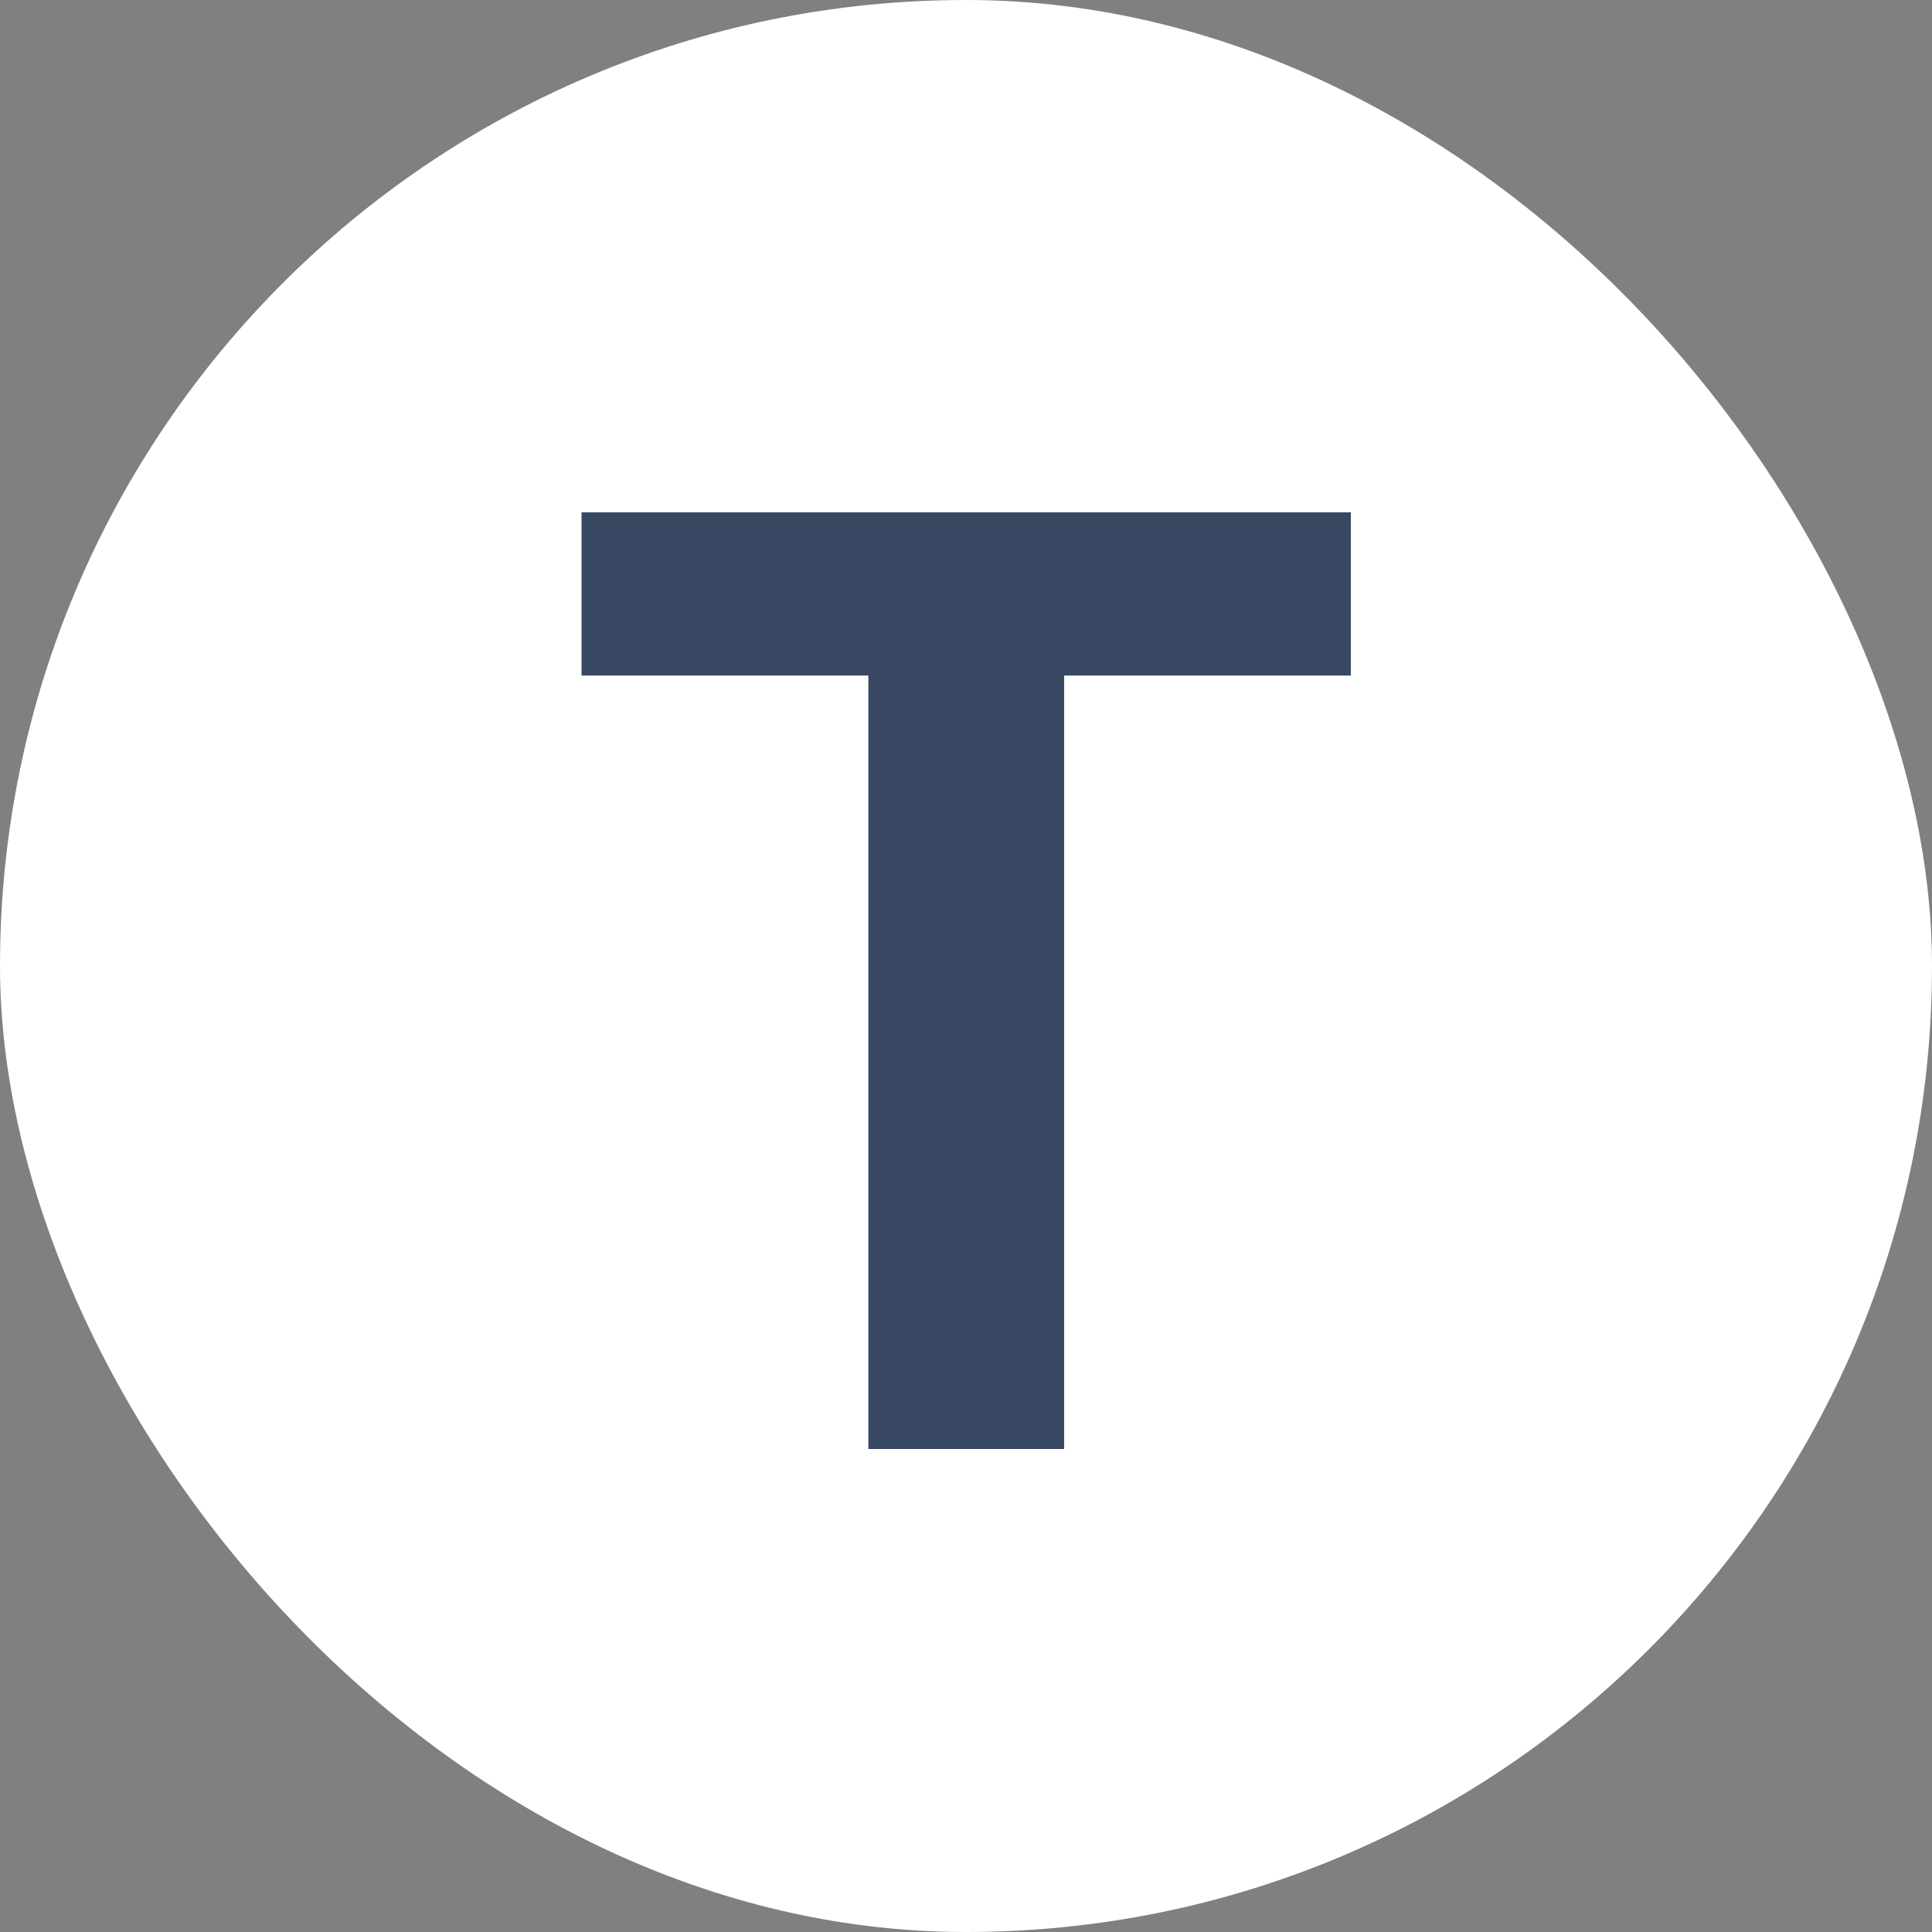
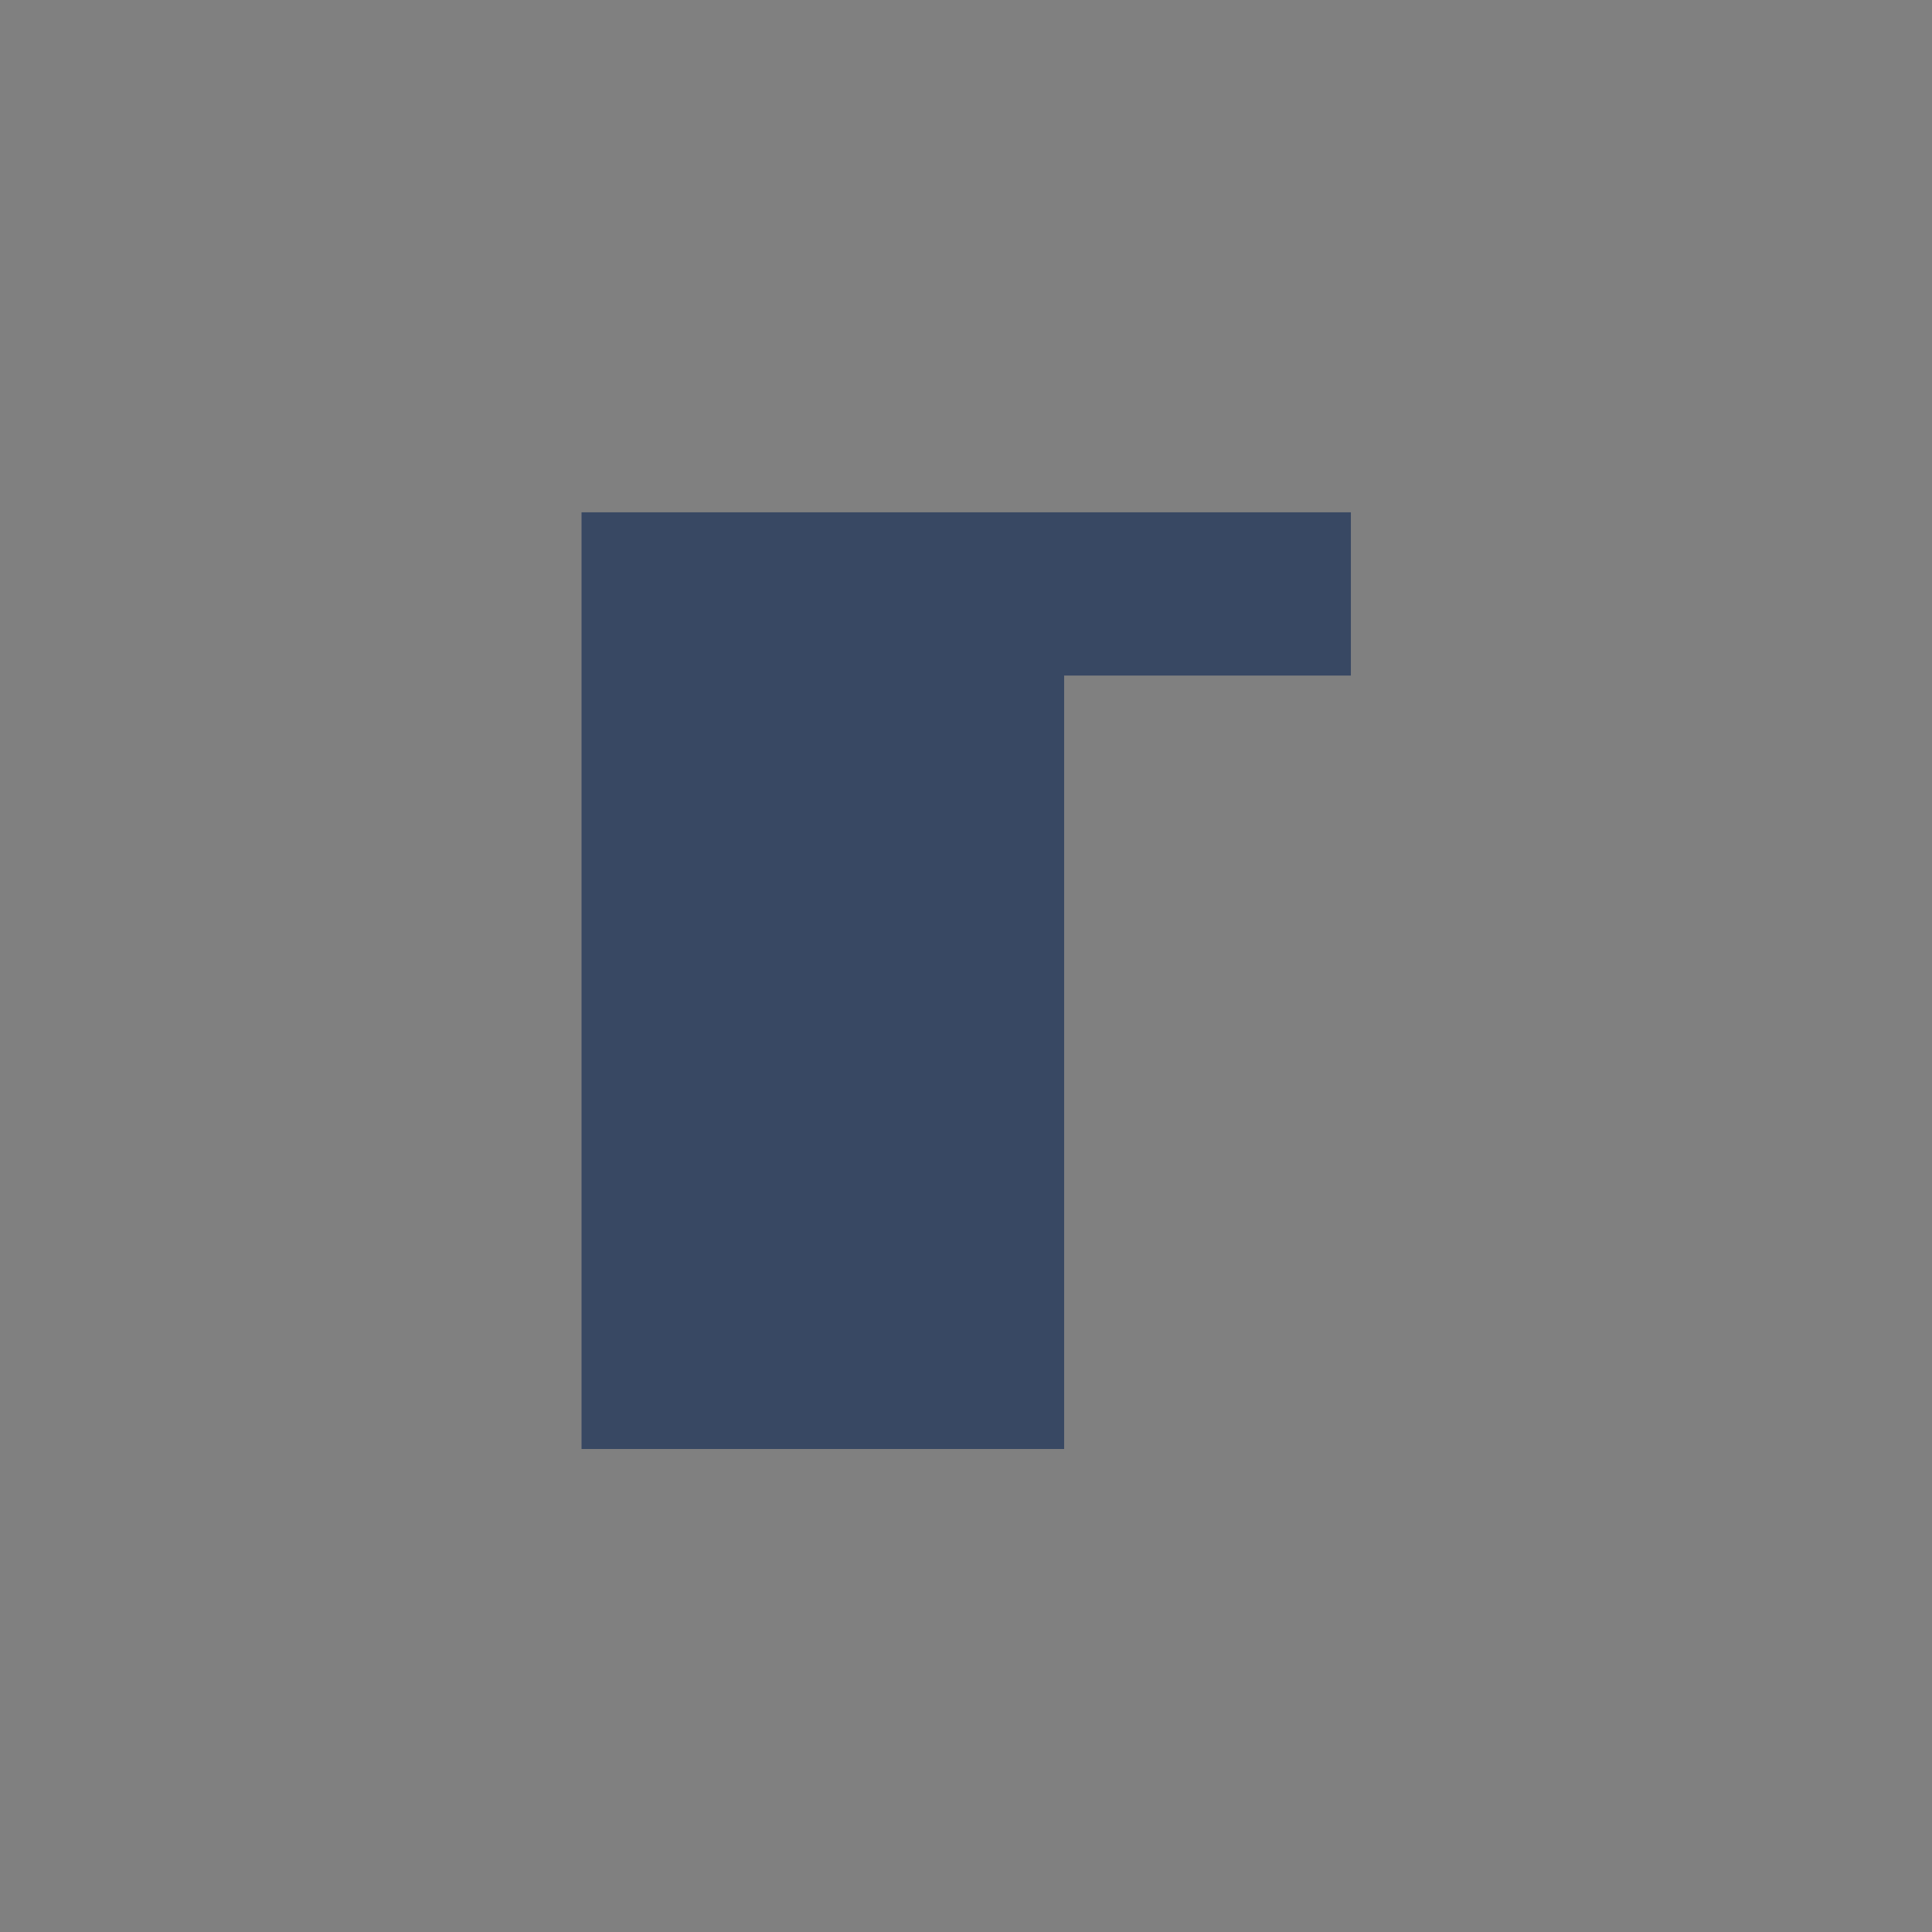
<svg xmlns="http://www.w3.org/2000/svg" width="24" height="24" viewBox="0 0 24 24" fill="none">
  <rect x="0" y="0" width="24" height="24" fill="#808080" stroke="none" />
-   <rect width="24" height="24" rx="12" fill="white" />
-   <path d="M7.224 8.392V6.364H16.781V8.392H13.219V18H10.787V8.392H7.224Z" fill="#384863" />
+   <path d="M7.224 8.392V6.364H16.781V8.392H13.219V18H10.787H7.224Z" fill="#384863" />
</svg>